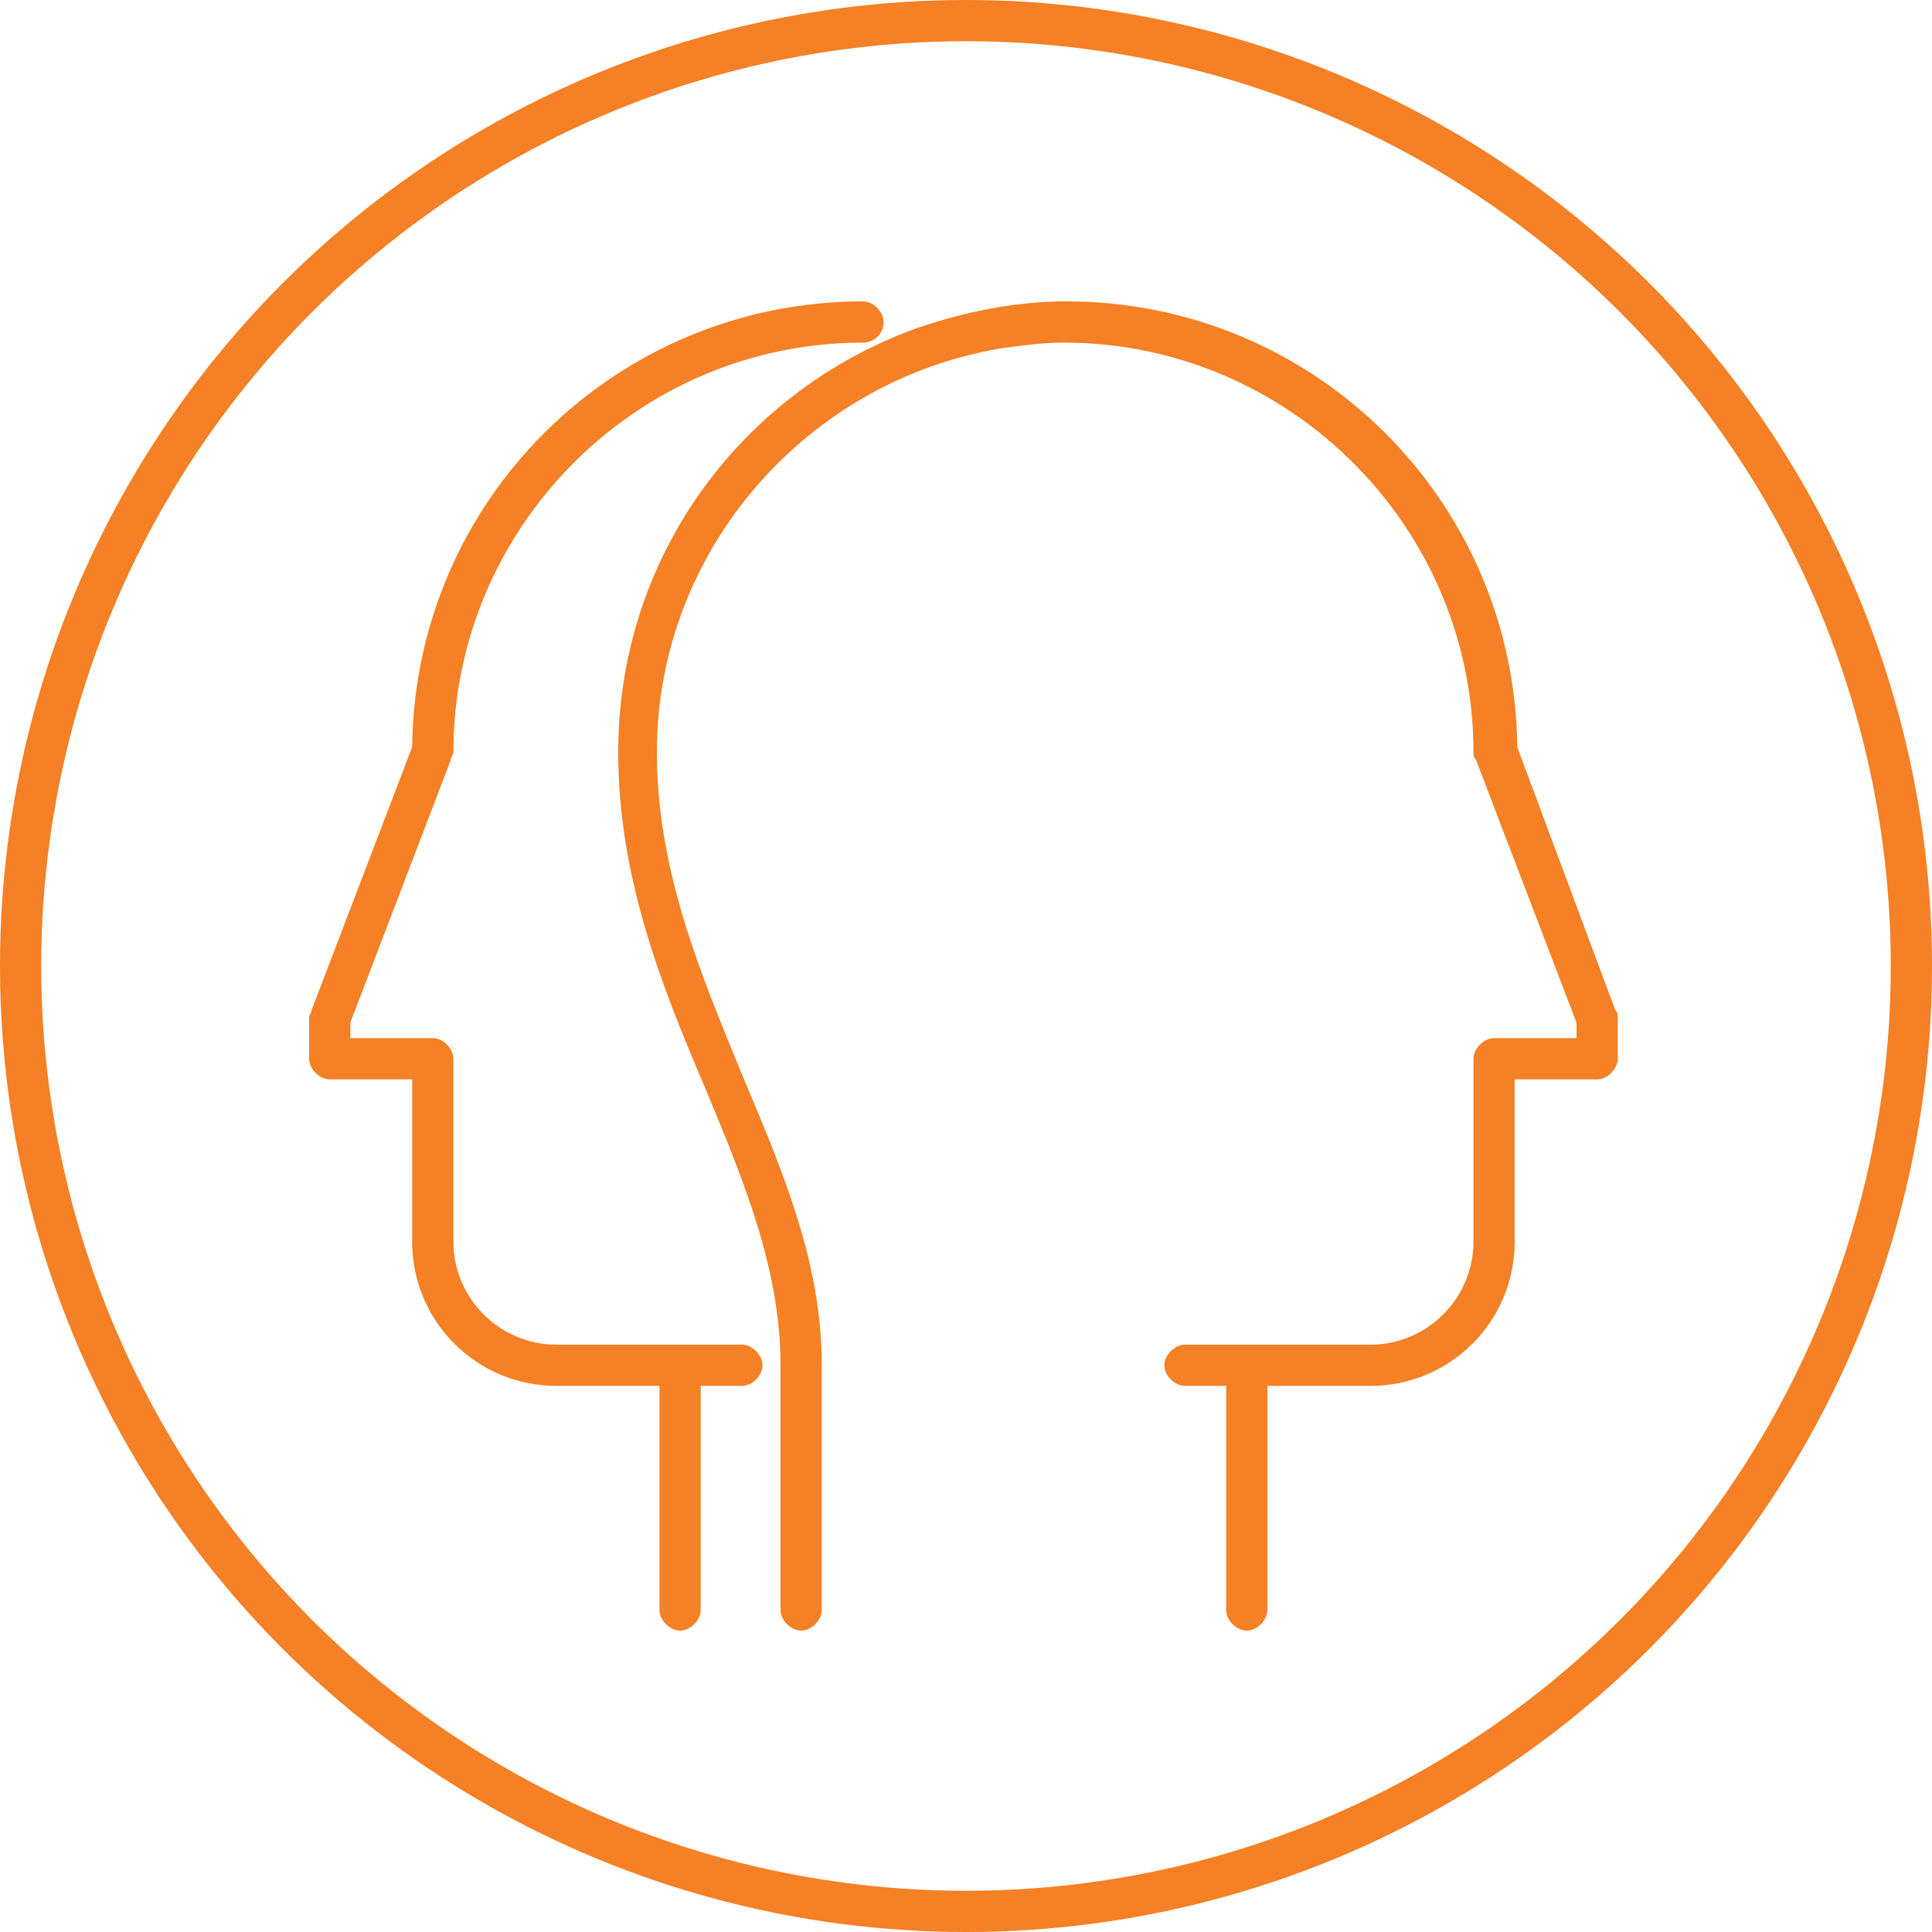
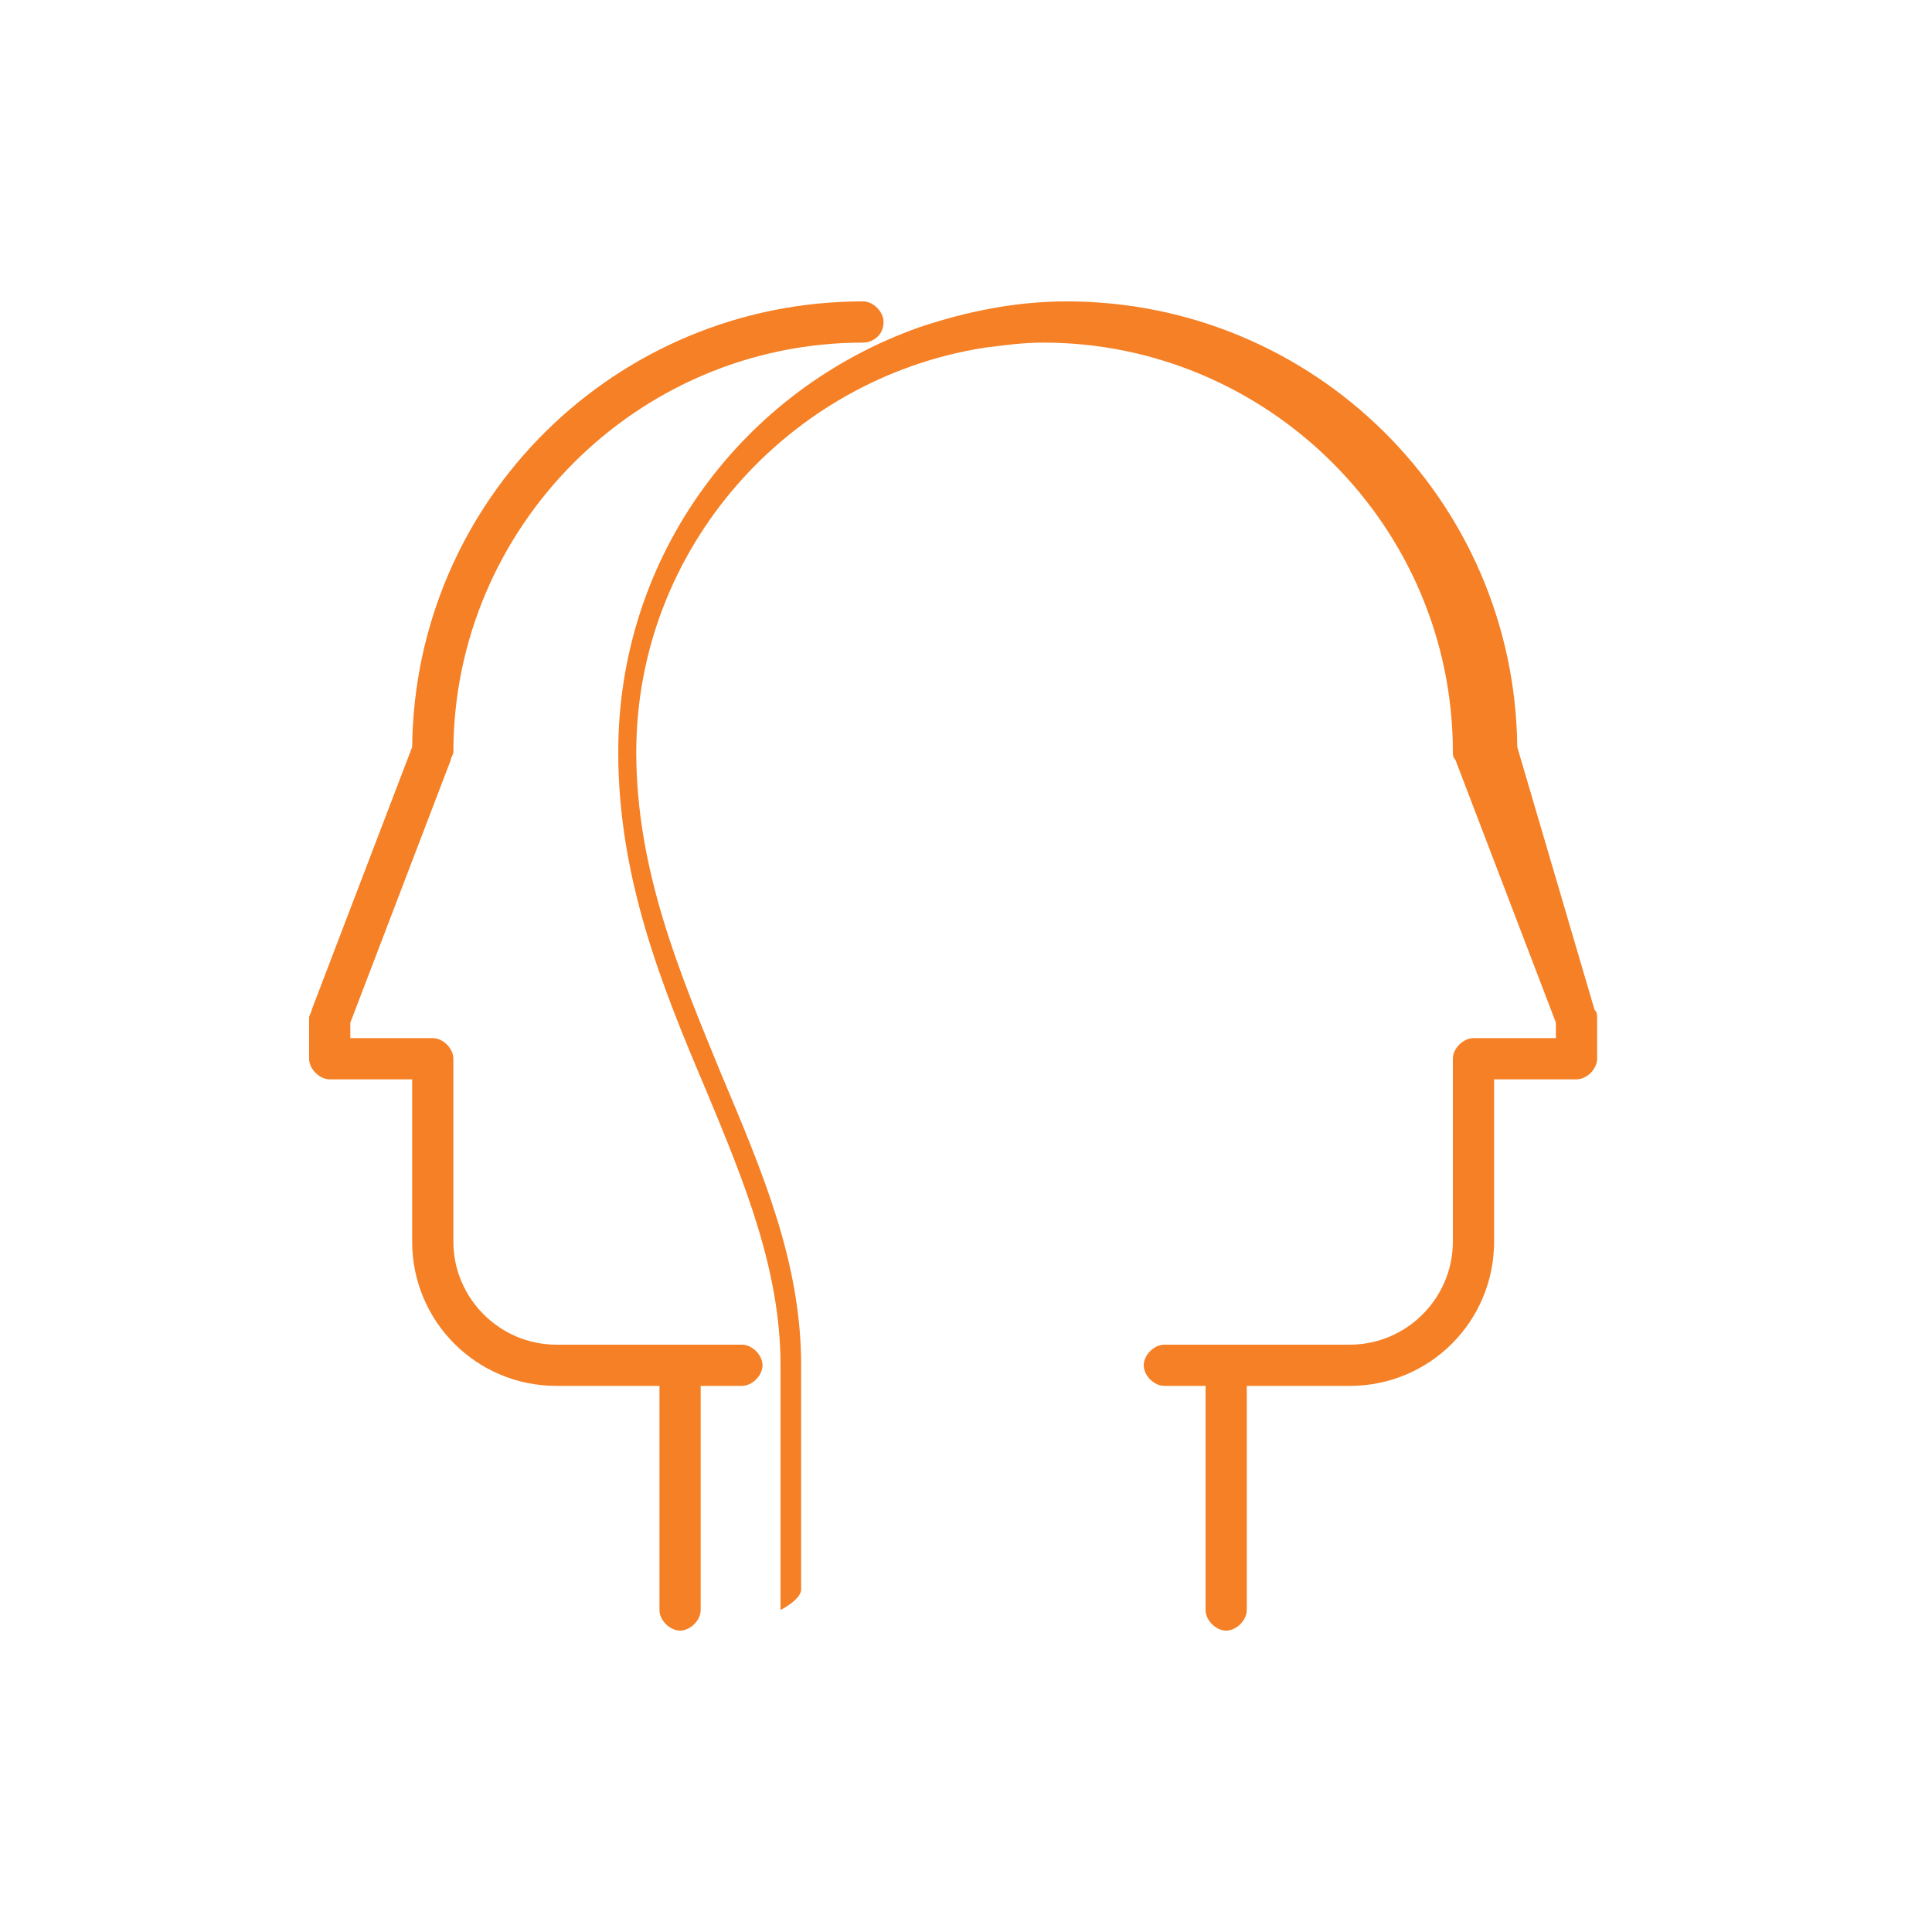
<svg xmlns="http://www.w3.org/2000/svg" version="1.1" id="Layer_1" x="0px" y="0px" width="75px" height="75px" viewBox="0 0 75 75" style="enable-background:new 0 0 75 75;" xml:space="preserve">
  <style type="text/css">
	.st0{fill:none;stroke:#F58025;stroke-width:1.6;stroke-linecap:round;stroke-linejoin:round;stroke-miterlimit:10;}
	.st1{fill:#F58025;}
</style>
-   <circle class="st0" cx="37.5" cy="37.5" r="36.7" />
  <g>
    <path class="st1" d="M28.8,53.8c0.4,0,0.8-0.4,0.8-0.8s-0.4-0.8-0.8-0.8h-2.4h-4.8c-2.2,0-4-1.8-4-4v-7.1c0-0.4-0.4-0.8-0.8-0.8   h-3.2v-0.6l3.9-10.2c0-0.1,0.1-0.2,0.1-0.3c0-8.7,7.1-15.9,15.9-15.9c0.4,0,0.8-0.3,0.8-0.8c0,0,0,0,0,0c0-0.4-0.4-0.8-0.8-0.8   c-9.6,0-17.4,7.7-17.5,17.3l-3.9,10.2c0,0.1-0.1,0.2-0.1,0.3v1.6c0,0.4,0.4,0.8,0.8,0.8h3.2v6.3c0,3.1,2.5,5.6,5.6,5.6h4v8.7   c0,0.4,0.4,0.8,0.8,0.8s0.8-0.4,0.8-0.8v0v-8.7H28.8z" />
-     <path class="st1" d="M58.9,29c-0.1-9.6-7.9-17.3-17.5-17.3c-2,0-3.9,0.4-5.7,1C28.9,15.1,24,21.5,24,29.2c0,4.9,1.7,9.1,3.4,13.1   c1.5,3.6,2.9,7,2.9,10.7v9.5v0c0,0.4,0.4,0.8,0.8,0.8s0.8-0.4,0.8-0.8v0V53c0-4-1.5-7.5-3.1-11.3c-1.6-3.9-3.3-7.9-3.3-12.5   c0-7.9,5.9-14.5,13.5-15.7c0.8-0.1,1.5-0.2,2.3-0.2c8.7,0,15.9,7.1,15.9,15.9c0,0.1,0,0.2,0.1,0.3l3.9,10.2v0.6h-3.2   c-0.4,0-0.8,0.4-0.8,0.8v7.1c0,2.2-1.8,4-4,4h-4.8h-2.4c-0.4,0-0.8,0.4-0.8,0.8s0.4,0.8,0.8,0.8h1.6v8.7v0c0,0.4,0.4,0.8,0.8,0.8   s0.8-0.4,0.8-0.8v-8.7h4c3.1,0,5.6-2.5,5.6-5.6v-6.3h3.2c0.4,0,0.8-0.4,0.8-0.8v-1.6c0-0.1,0-0.2-0.1-0.3L58.9,29z" />
+     <path class="st1" d="M58.9,29c-0.1-9.6-7.9-17.3-17.5-17.3c-2,0-3.9,0.4-5.7,1C28.9,15.1,24,21.5,24,29.2c0,4.9,1.7,9.1,3.4,13.1   c1.5,3.6,2.9,7,2.9,10.7v9.5v0s0.8-0.4,0.8-0.8v0V53c0-4-1.5-7.5-3.1-11.3c-1.6-3.9-3.3-7.9-3.3-12.5   c0-7.9,5.9-14.5,13.5-15.7c0.8-0.1,1.5-0.2,2.3-0.2c8.7,0,15.9,7.1,15.9,15.9c0,0.1,0,0.2,0.1,0.3l3.9,10.2v0.6h-3.2   c-0.4,0-0.8,0.4-0.8,0.8v7.1c0,2.2-1.8,4-4,4h-4.8h-2.4c-0.4,0-0.8,0.4-0.8,0.8s0.4,0.8,0.8,0.8h1.6v8.7v0c0,0.4,0.4,0.8,0.8,0.8   s0.8-0.4,0.8-0.8v-8.7h4c3.1,0,5.6-2.5,5.6-5.6v-6.3h3.2c0.4,0,0.8-0.4,0.8-0.8v-1.6c0-0.1,0-0.2-0.1-0.3L58.9,29z" />
  </g>
</svg>